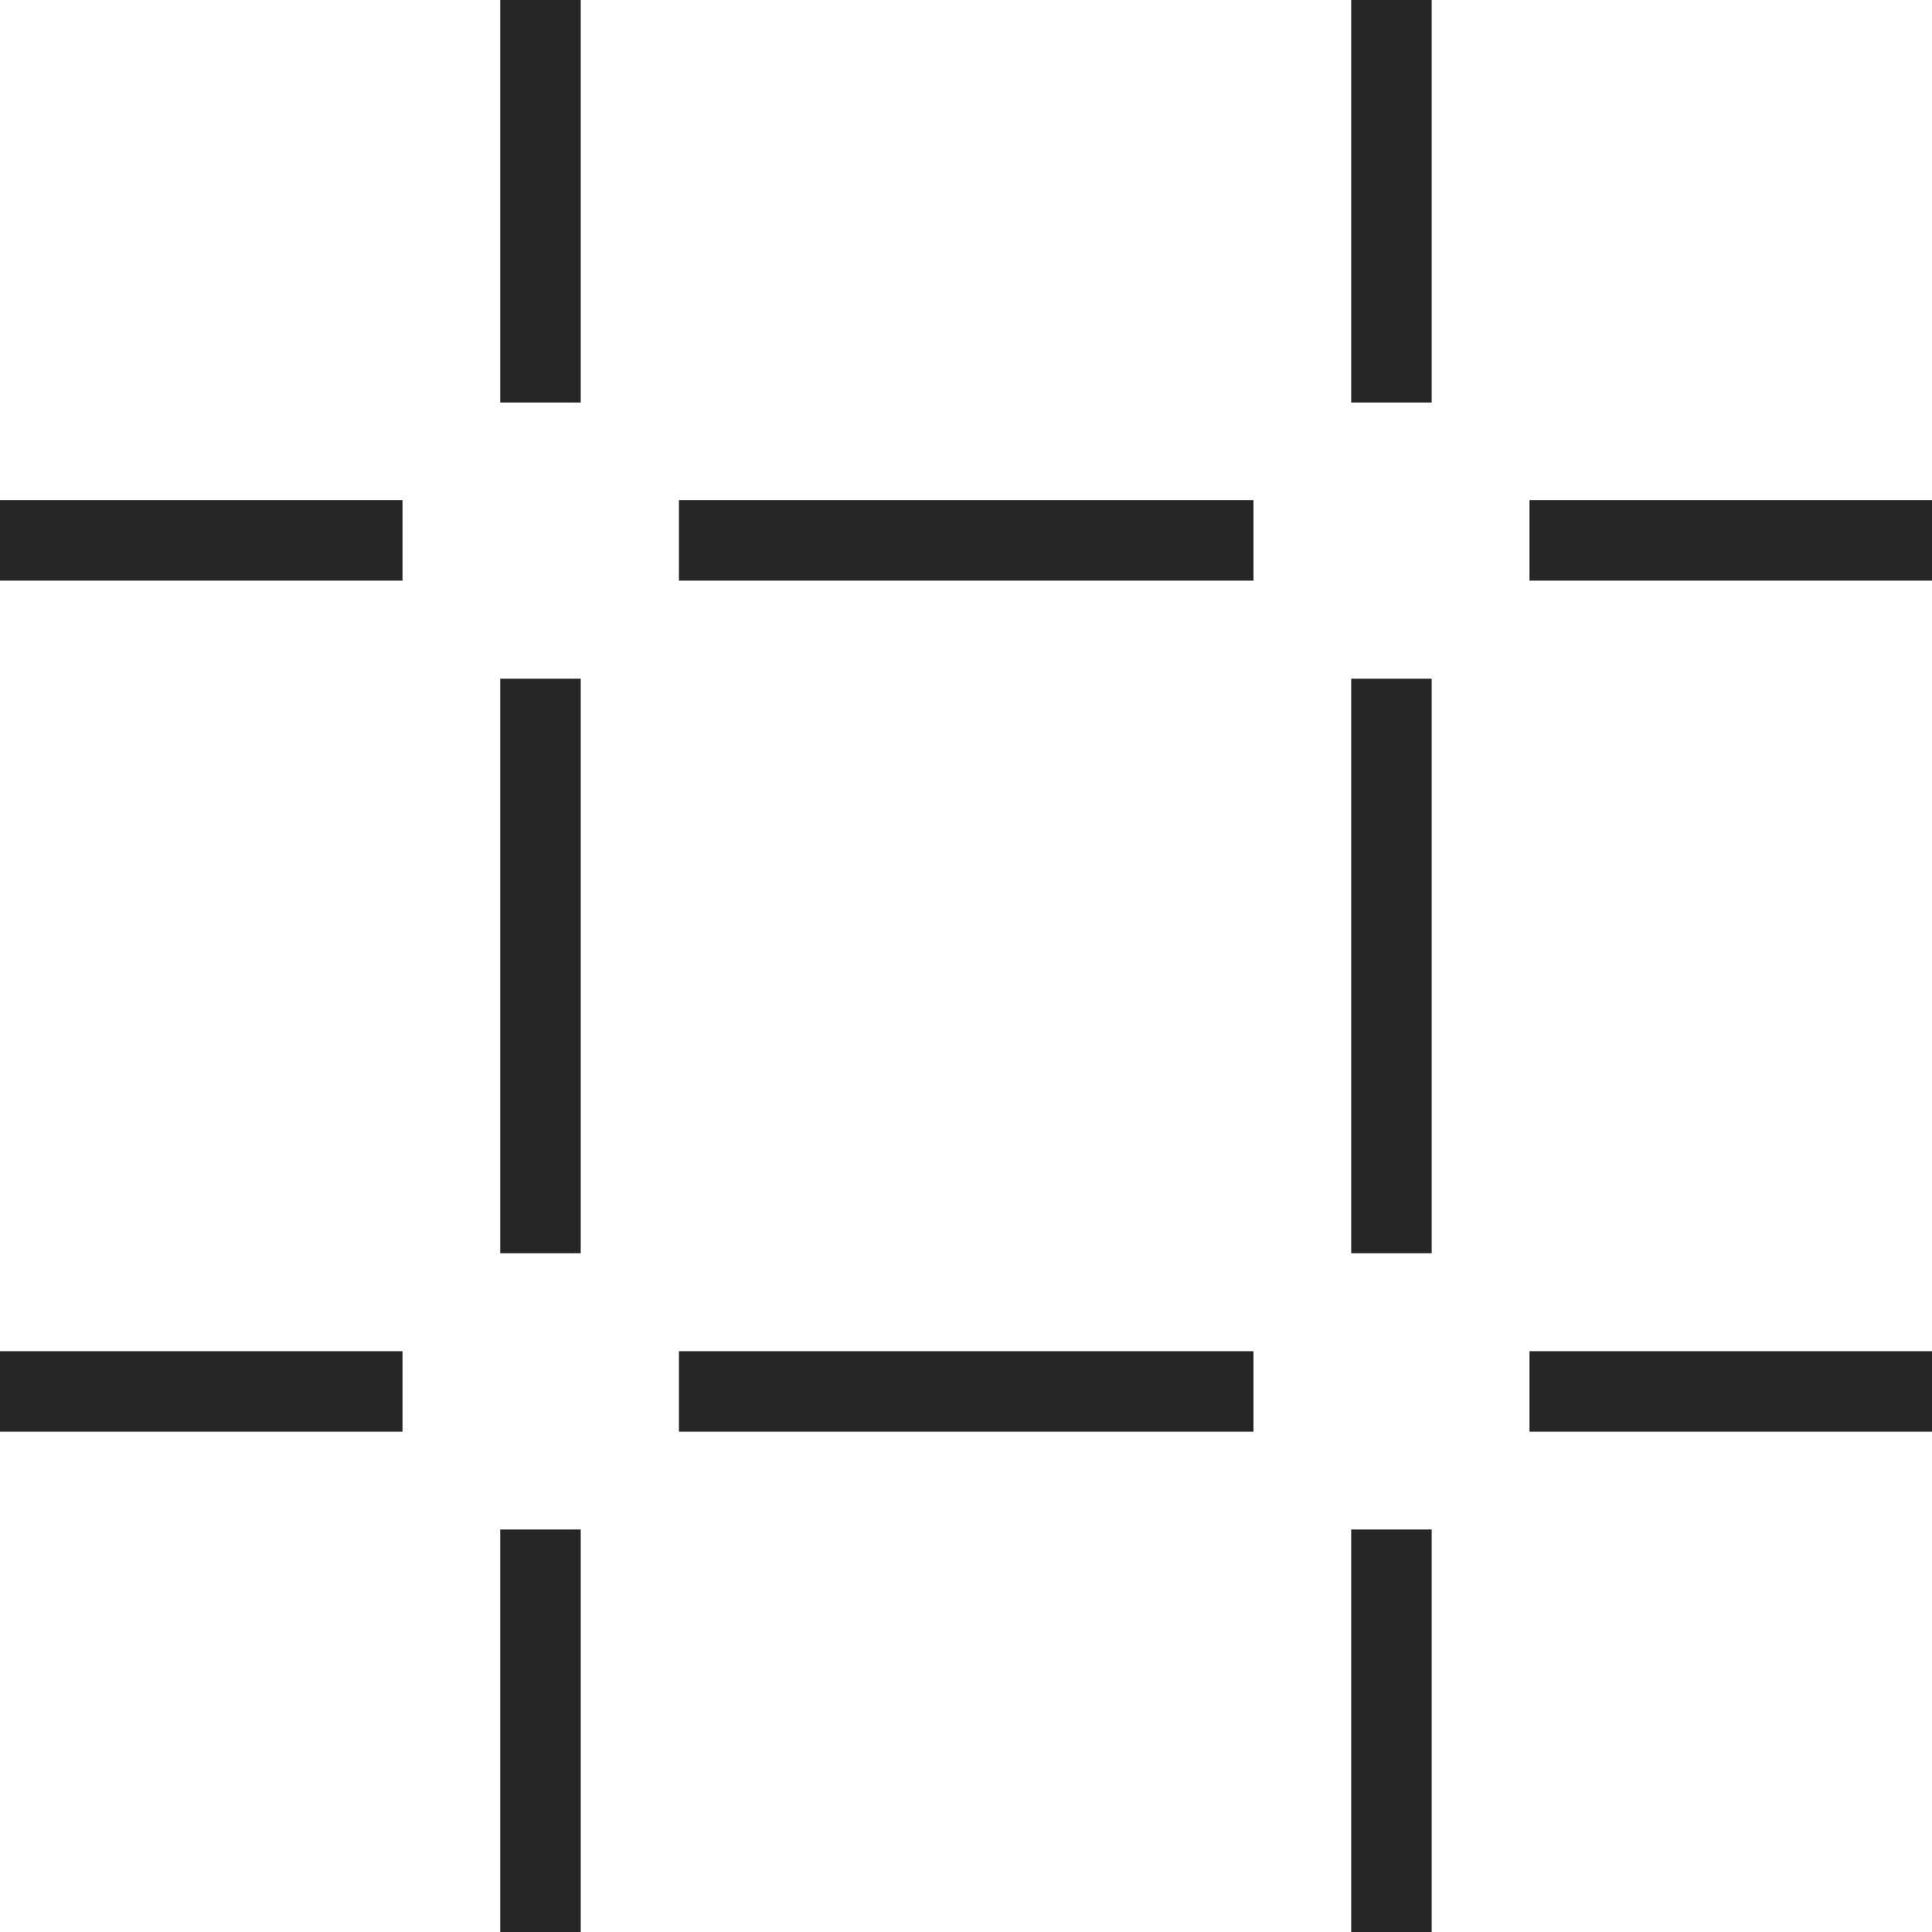
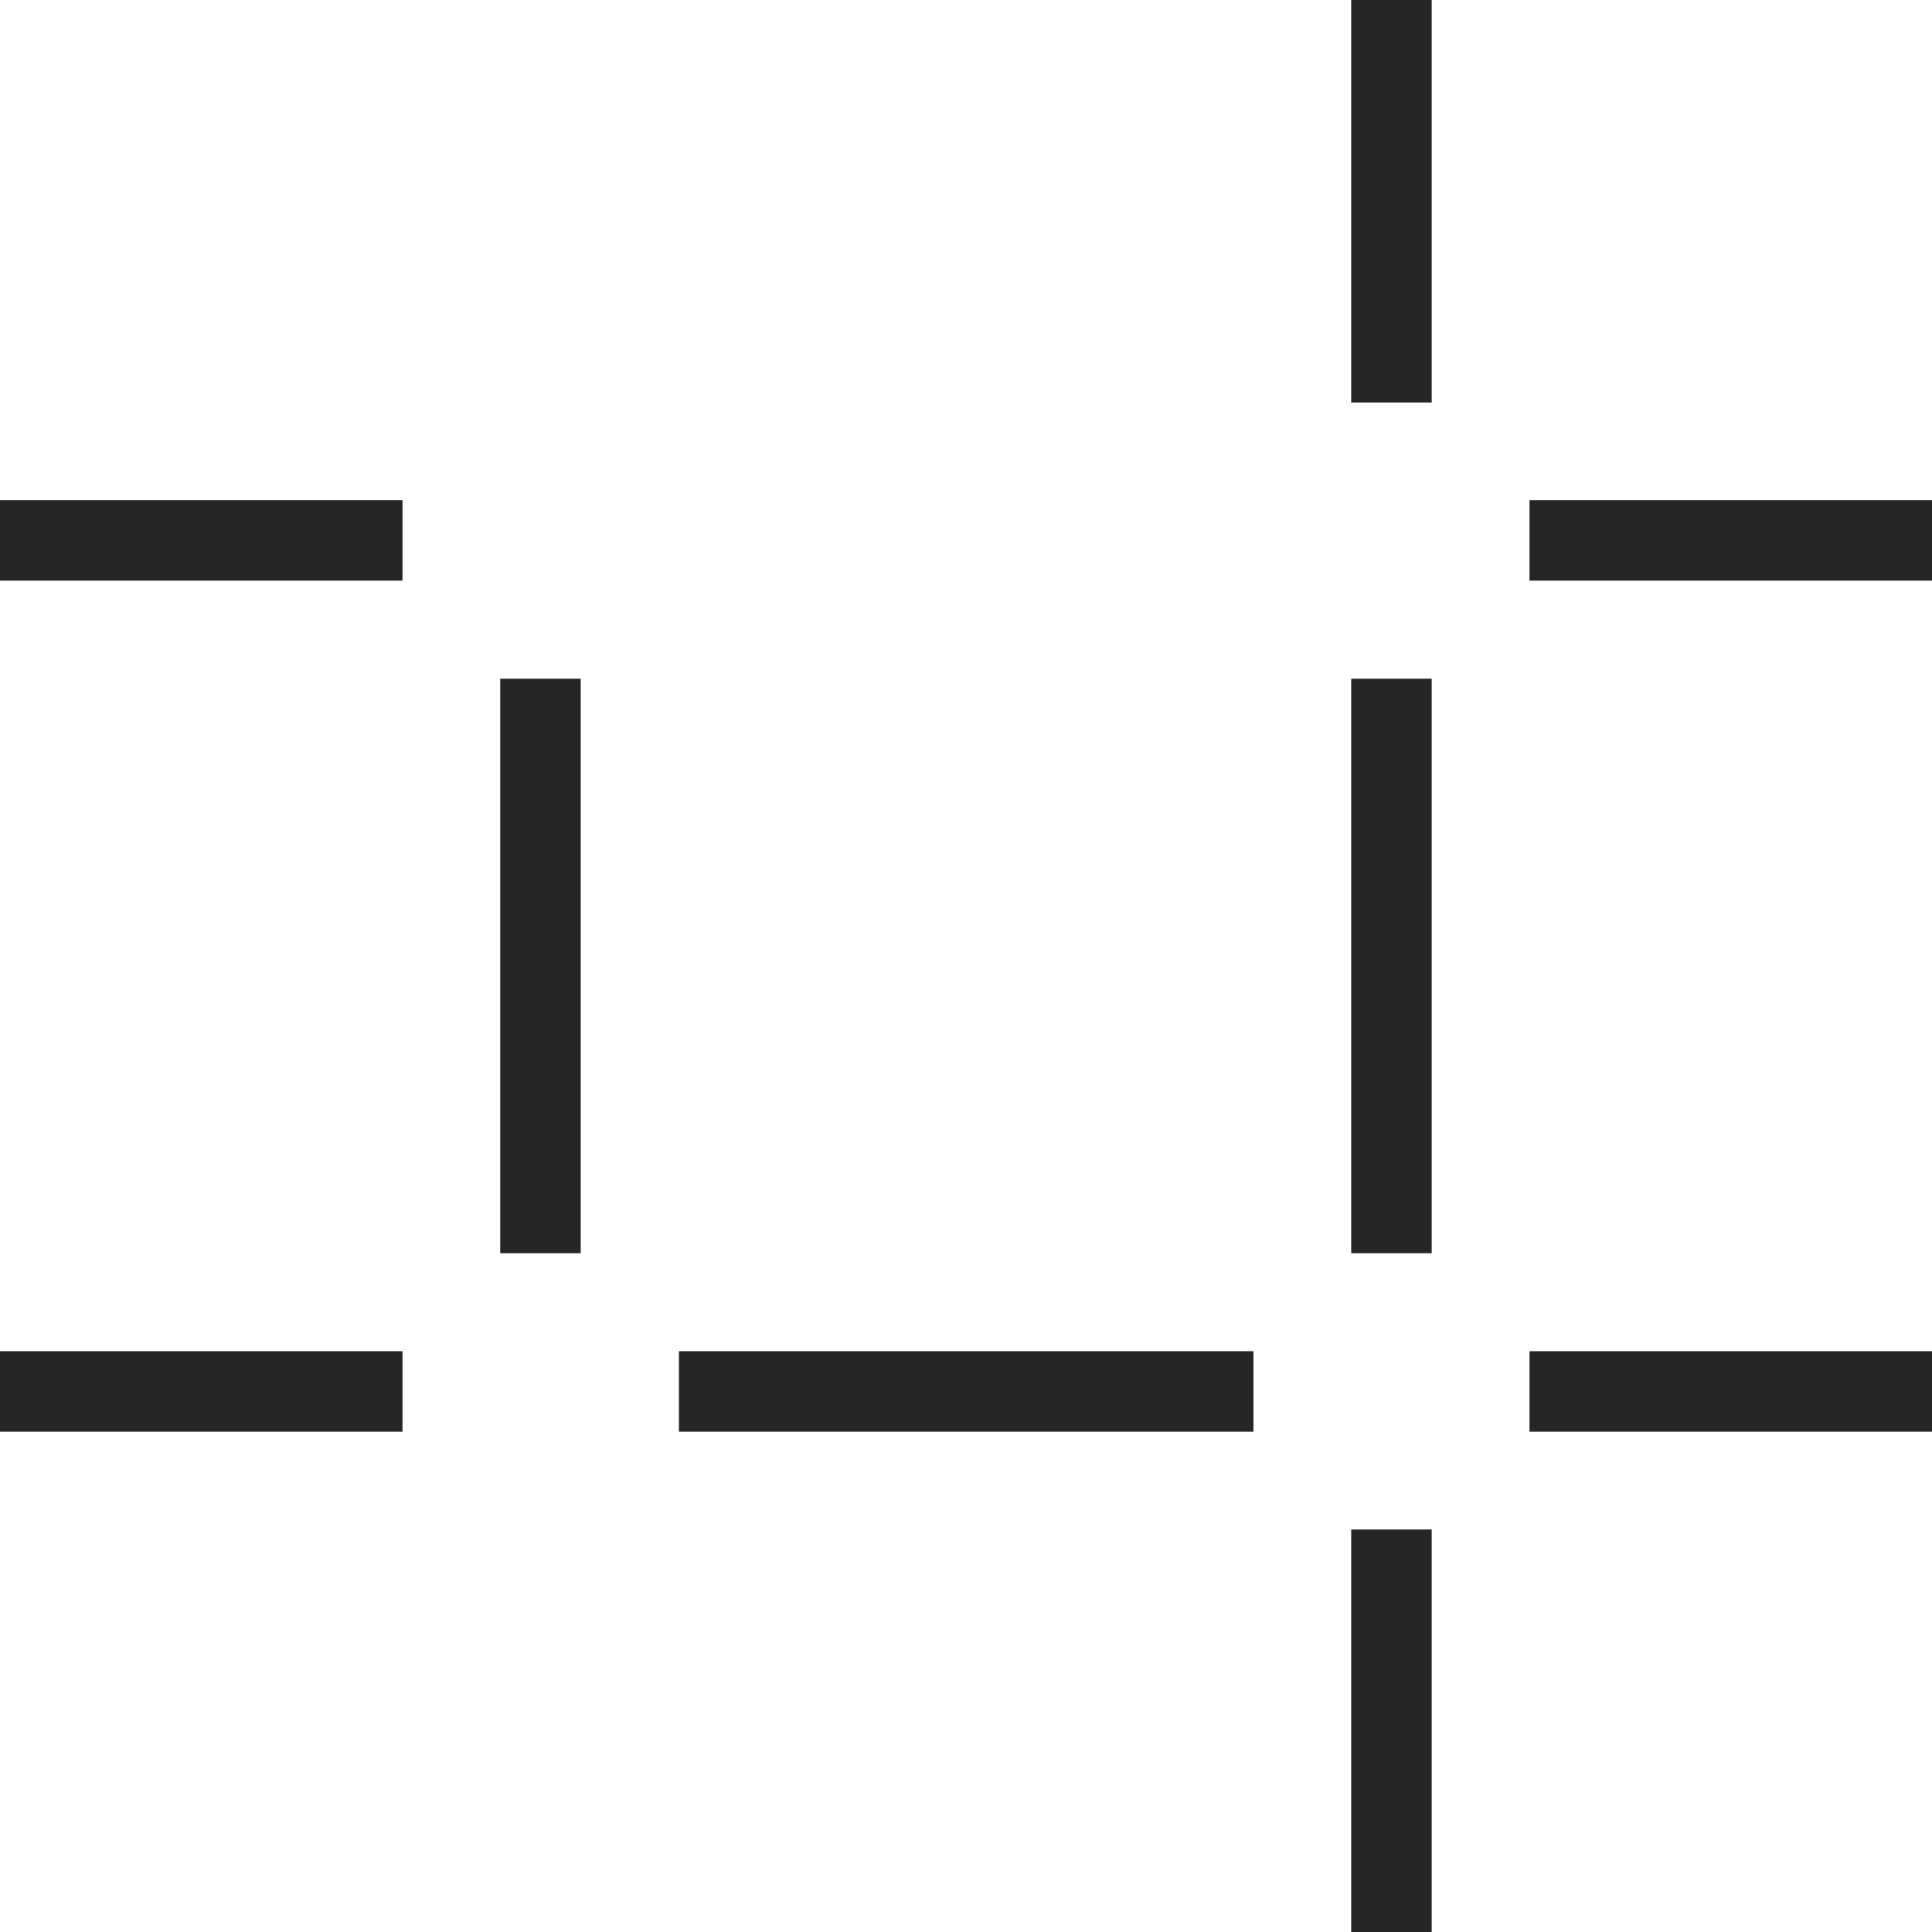
<svg xmlns="http://www.w3.org/2000/svg" width="24" height="24" viewBox="0 0 24 24">
  <g id="Group_600" data-name="Group 600" transform="translate(-506.443 -804.516)">
    <g id="Group_588" data-name="Group 588">
-       <rect id="Rectangle_1302" data-name="Rectangle 1302" width="1" height="5" transform="translate(512.657 804.516)" fill="#262626" />
-     </g>
+       </g>
    <g id="Group_589" data-name="Group 589">
-       <rect id="Rectangle_1303" data-name="Rectangle 1303" width="1" height="5" transform="translate(512.657 823.516)" fill="#262626" />
-     </g>
+       </g>
    <g id="Group_590" data-name="Group 590">
      <rect id="Rectangle_1304" data-name="Rectangle 1304" width="1" height="5" transform="translate(523.228 804.516)" fill="#262626" />
    </g>
    <g id="Group_591" data-name="Group 591">
      <rect id="Rectangle_1305" data-name="Rectangle 1305" width="1" height="5" transform="translate(523.228 823.516)" fill="#262626" />
    </g>
    <g id="Group_592" data-name="Group 592">
      <rect id="Rectangle_1306" data-name="Rectangle 1306" width="5" height="1" transform="translate(525.443 810.729)" fill="#262626" />
    </g>
    <g id="Group_593" data-name="Group 593">
      <rect id="Rectangle_1307" data-name="Rectangle 1307" width="5" height="1" transform="translate(506.443 810.729)" fill="#262626" />
    </g>
    <g id="Group_594" data-name="Group 594">
      <rect id="Rectangle_1308" data-name="Rectangle 1308" width="5" height="1" transform="translate(525.443 821.301)" fill="#262626" />
    </g>
    <g id="Group_595" data-name="Group 595">
      <rect id="Rectangle_1309" data-name="Rectangle 1309" width="5" height="1" transform="translate(506.443 821.301)" fill="#262626" />
    </g>
    <g id="Group_596" data-name="Group 596">
      <rect id="Rectangle_1310" data-name="Rectangle 1310" width="7.137" height="1" transform="translate(514.877 821.301)" fill="#262626" />
    </g>
    <g id="Group_597" data-name="Group 597">
-       <rect id="Rectangle_1311" data-name="Rectangle 1311" width="7.137" height="1" transform="translate(514.877 810.729)" fill="#262626" />
-     </g>
+       </g>
    <g id="Group_598" data-name="Group 598">
      <rect id="Rectangle_1312" data-name="Rectangle 1312" width="1" height="7.137" transform="translate(512.657 812.947)" fill="#262626" />
    </g>
    <g id="Group_599" data-name="Group 599">
      <rect id="Rectangle_1313" data-name="Rectangle 1313" width="1" height="7.137" transform="translate(523.228 812.947)" fill="#262626" />
    </g>
  </g>
</svg>